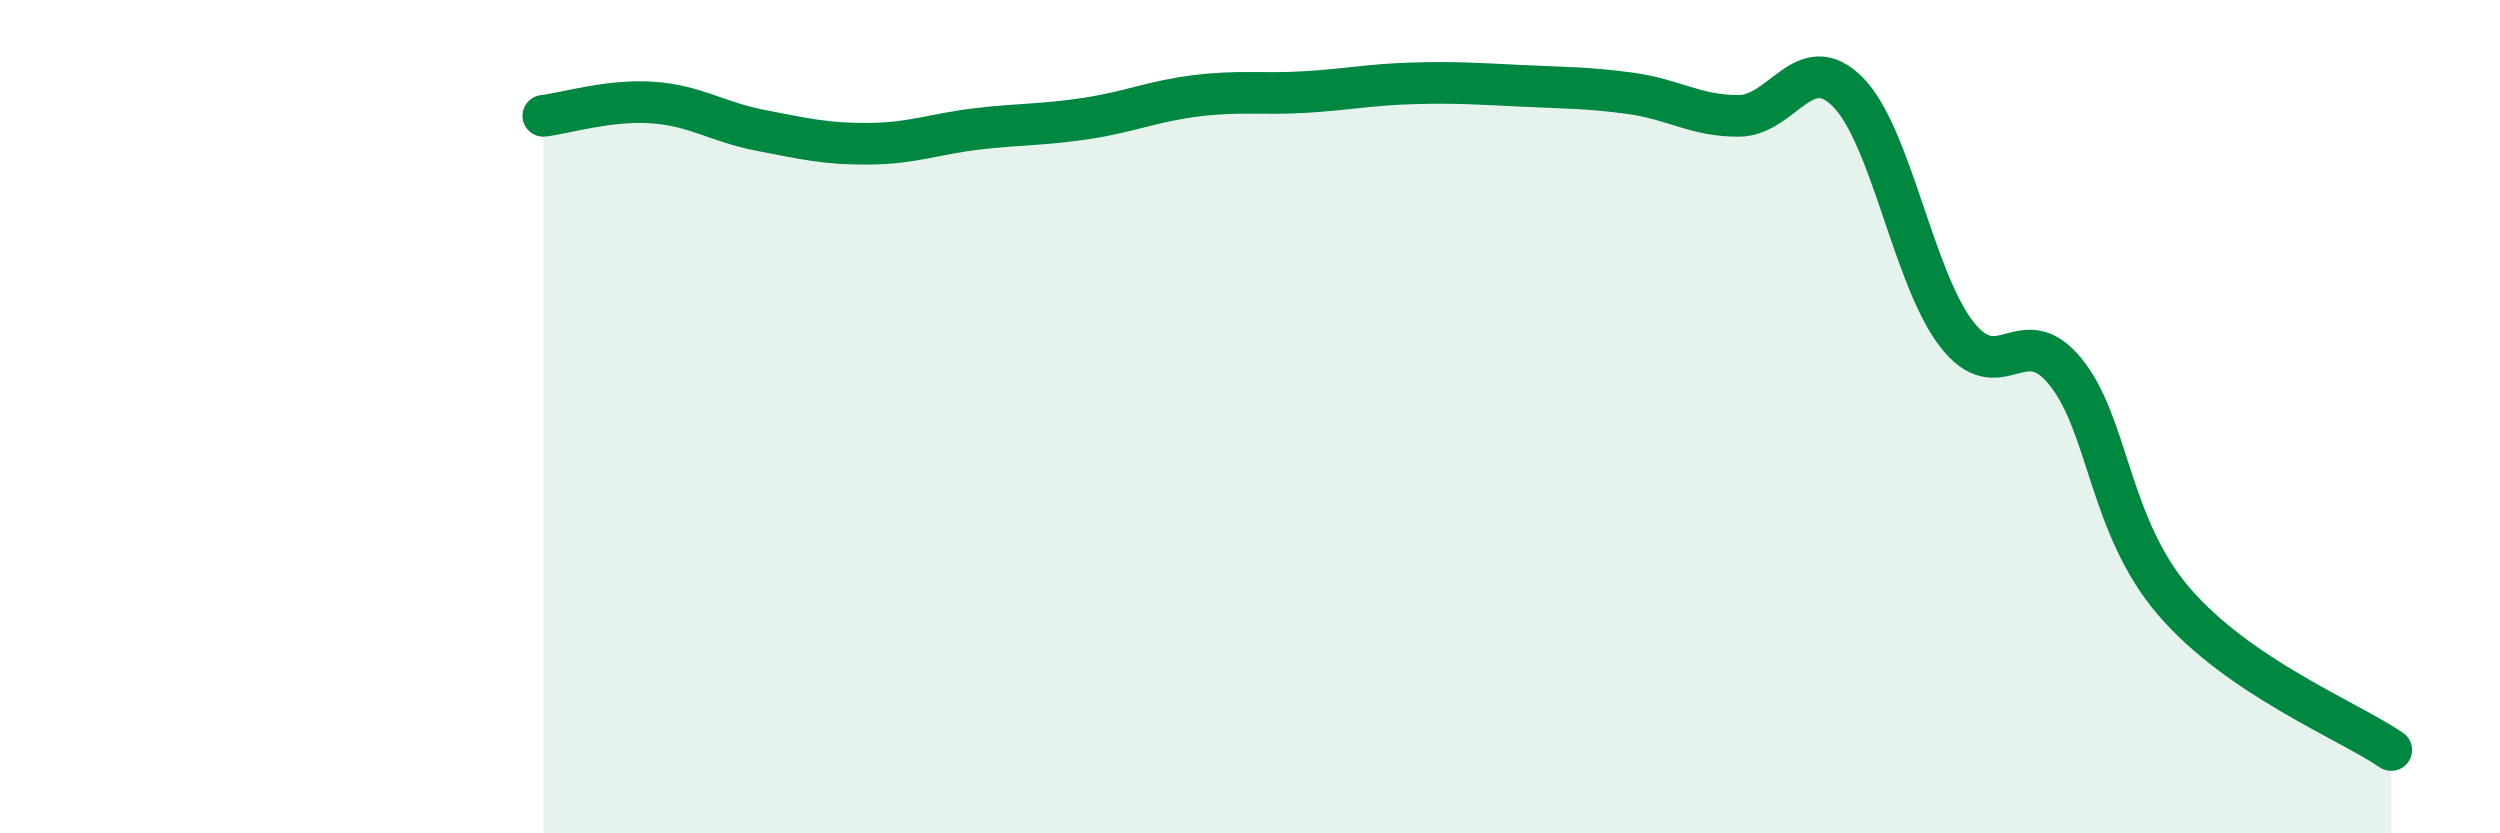
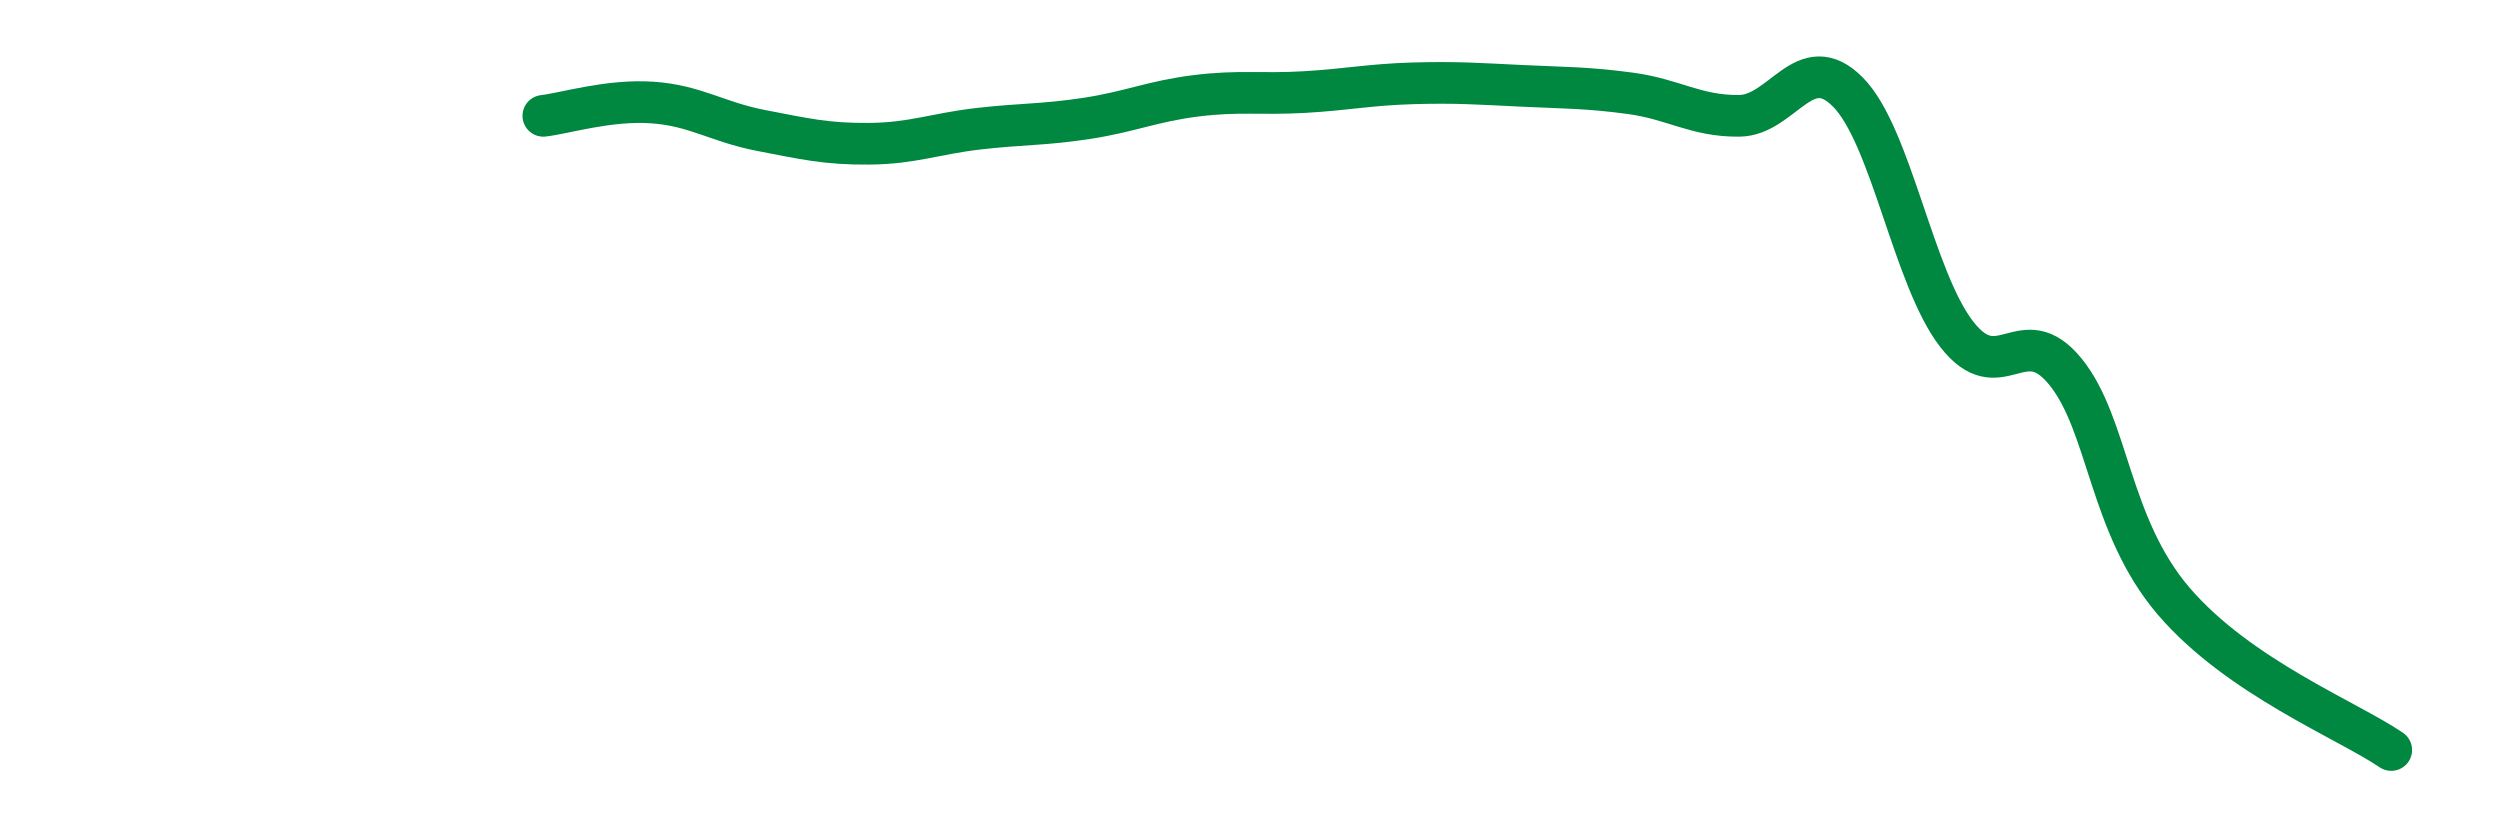
<svg xmlns="http://www.w3.org/2000/svg" width="60" height="20" viewBox="0 0 60 20">
-   <path d="M 13.04,2.78 C 13.56,2.72 14.61,2.39 15.65,2.46 C 16.69,2.53 17.22,2.93 18.26,3.13 C 19.3,3.33 19.83,3.46 20.87,3.45 C 21.91,3.44 22.44,3.21 23.48,3.09 C 24.52,2.97 25.05,3 26.09,2.84 C 27.13,2.68 27.66,2.43 28.7,2.3 C 29.74,2.17 30.26,2.27 31.3,2.21 C 32.34,2.15 32.87,2.03 33.91,2 C 34.95,1.97 35.48,2.01 36.52,2.06 C 37.56,2.11 38.09,2.1 39.13,2.24 C 40.17,2.38 40.7,2.79 41.74,2.78 C 42.78,2.77 43.31,1.16 44.35,2.21 C 45.39,3.26 45.92,6.68 46.96,8.02 C 48,9.36 48.53,7.64 49.57,8.92 C 50.61,10.2 50.61,12.61 52.17,14.43 C 53.73,16.25 56.35,17.29 57.39,18L57.39 20L13.04 20Z" fill="#008740" opacity="0.1" stroke-linecap="round" stroke-linejoin="round" />
  <path d="M 13.04,2.78 C 13.56,2.72 14.61,2.39 15.65,2.46 C 16.69,2.53 17.22,2.93 18.26,3.13 C 19.3,3.33 19.83,3.46 20.87,3.45 C 21.91,3.44 22.44,3.21 23.48,3.09 C 24.52,2.97 25.05,3 26.09,2.84 C 27.13,2.68 27.66,2.43 28.7,2.3 C 29.74,2.17 30.26,2.27 31.3,2.21 C 32.34,2.15 32.87,2.03 33.91,2 C 34.95,1.97 35.48,2.01 36.52,2.06 C 37.56,2.11 38.09,2.1 39.13,2.24 C 40.17,2.38 40.7,2.79 41.74,2.78 C 42.78,2.77 43.31,1.16 44.35,2.21 C 45.39,3.26 45.92,6.68 46.96,8.02 C 48,9.36 48.53,7.64 49.57,8.92 C 50.61,10.2 50.61,12.61 52.17,14.43 C 53.73,16.25 56.35,17.29 57.39,18" stroke="#008740" stroke-width="1" fill="none" stroke-linecap="round" stroke-linejoin="round" />
</svg>